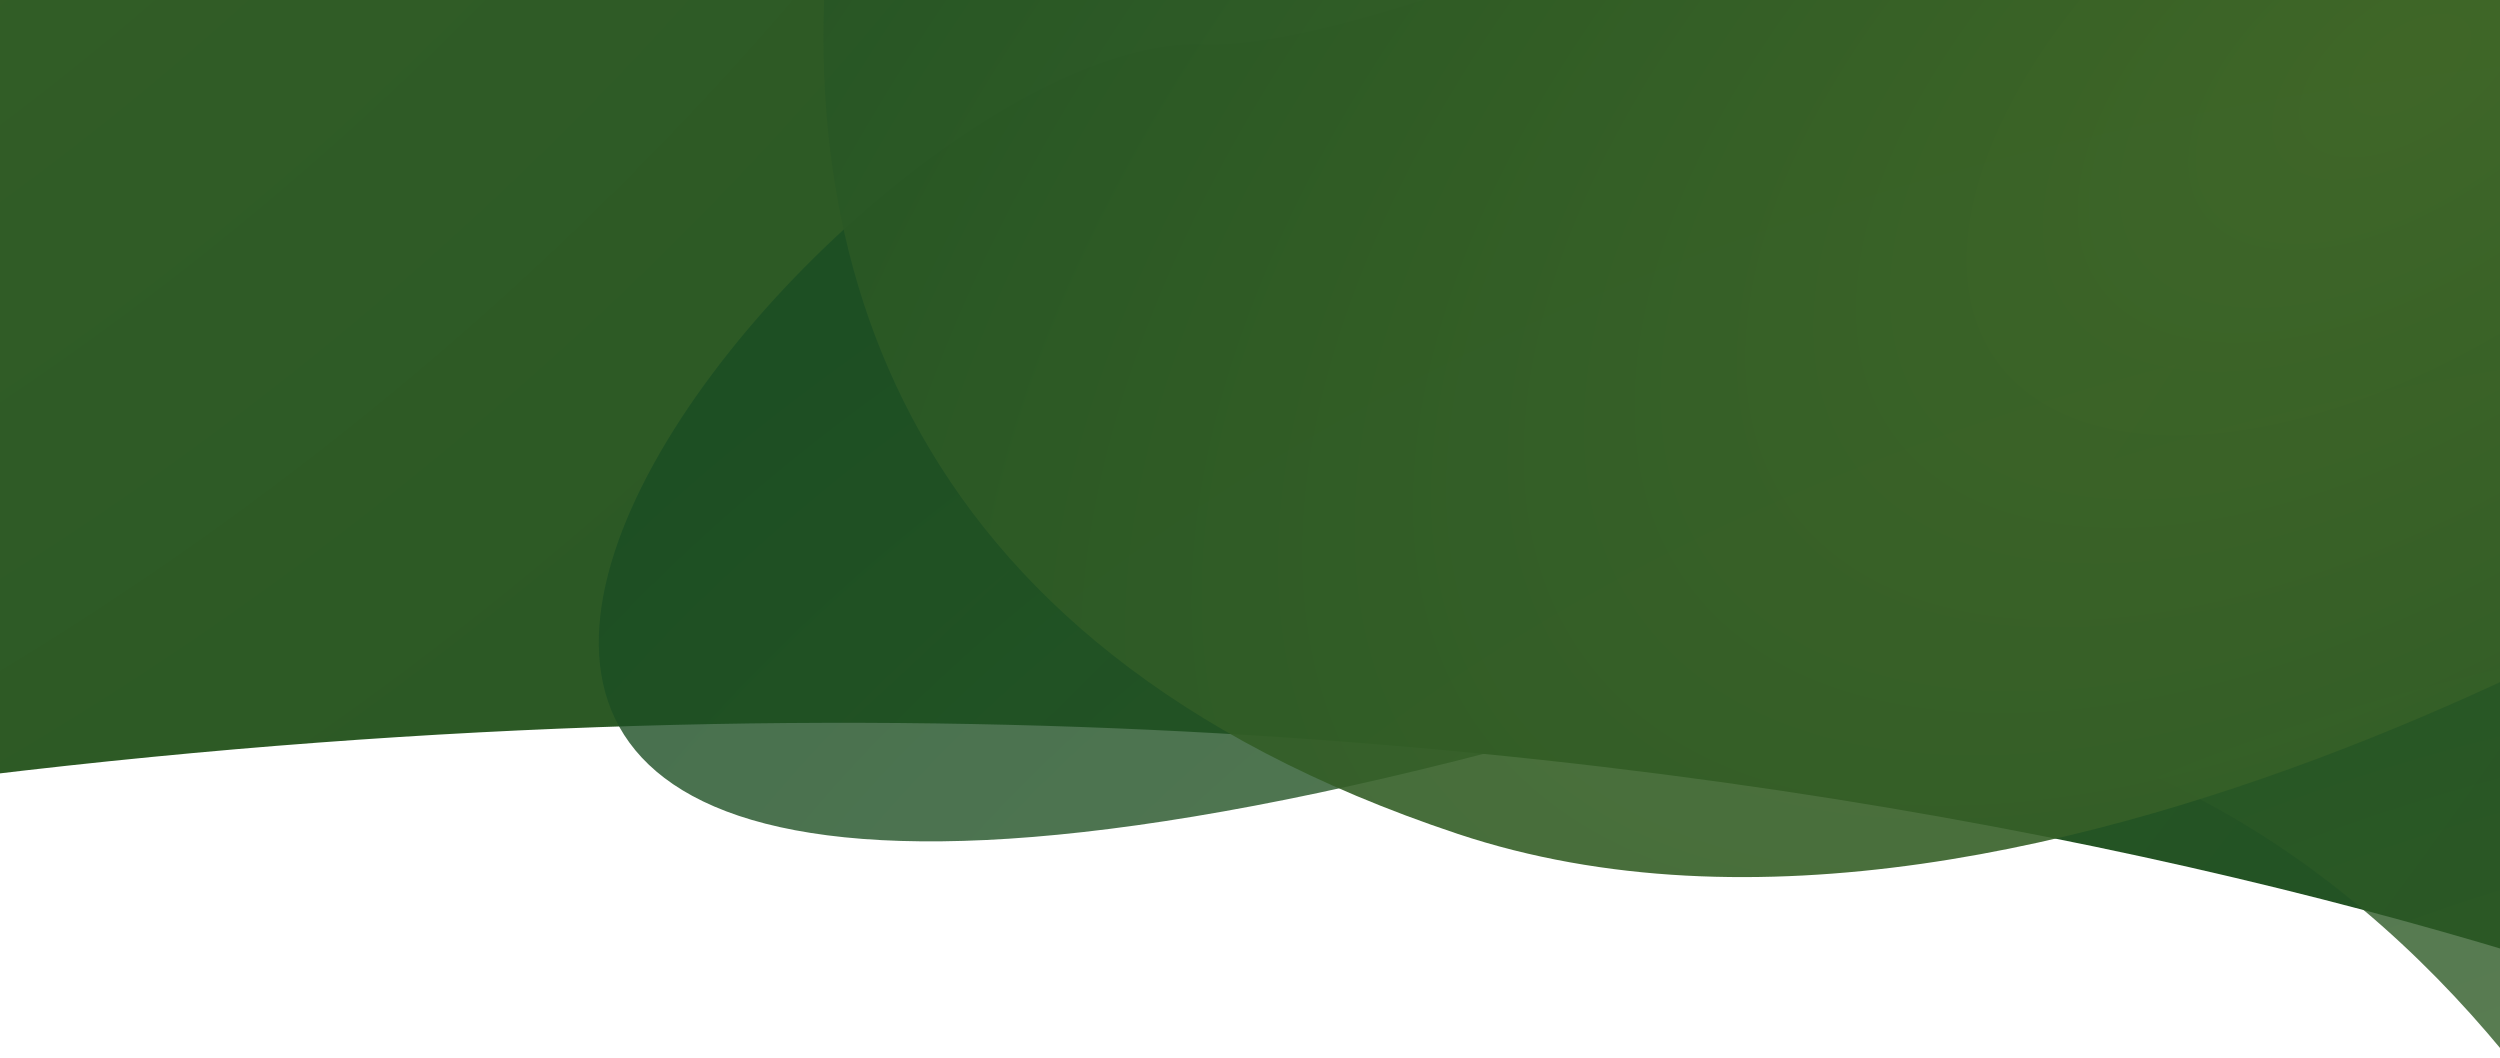
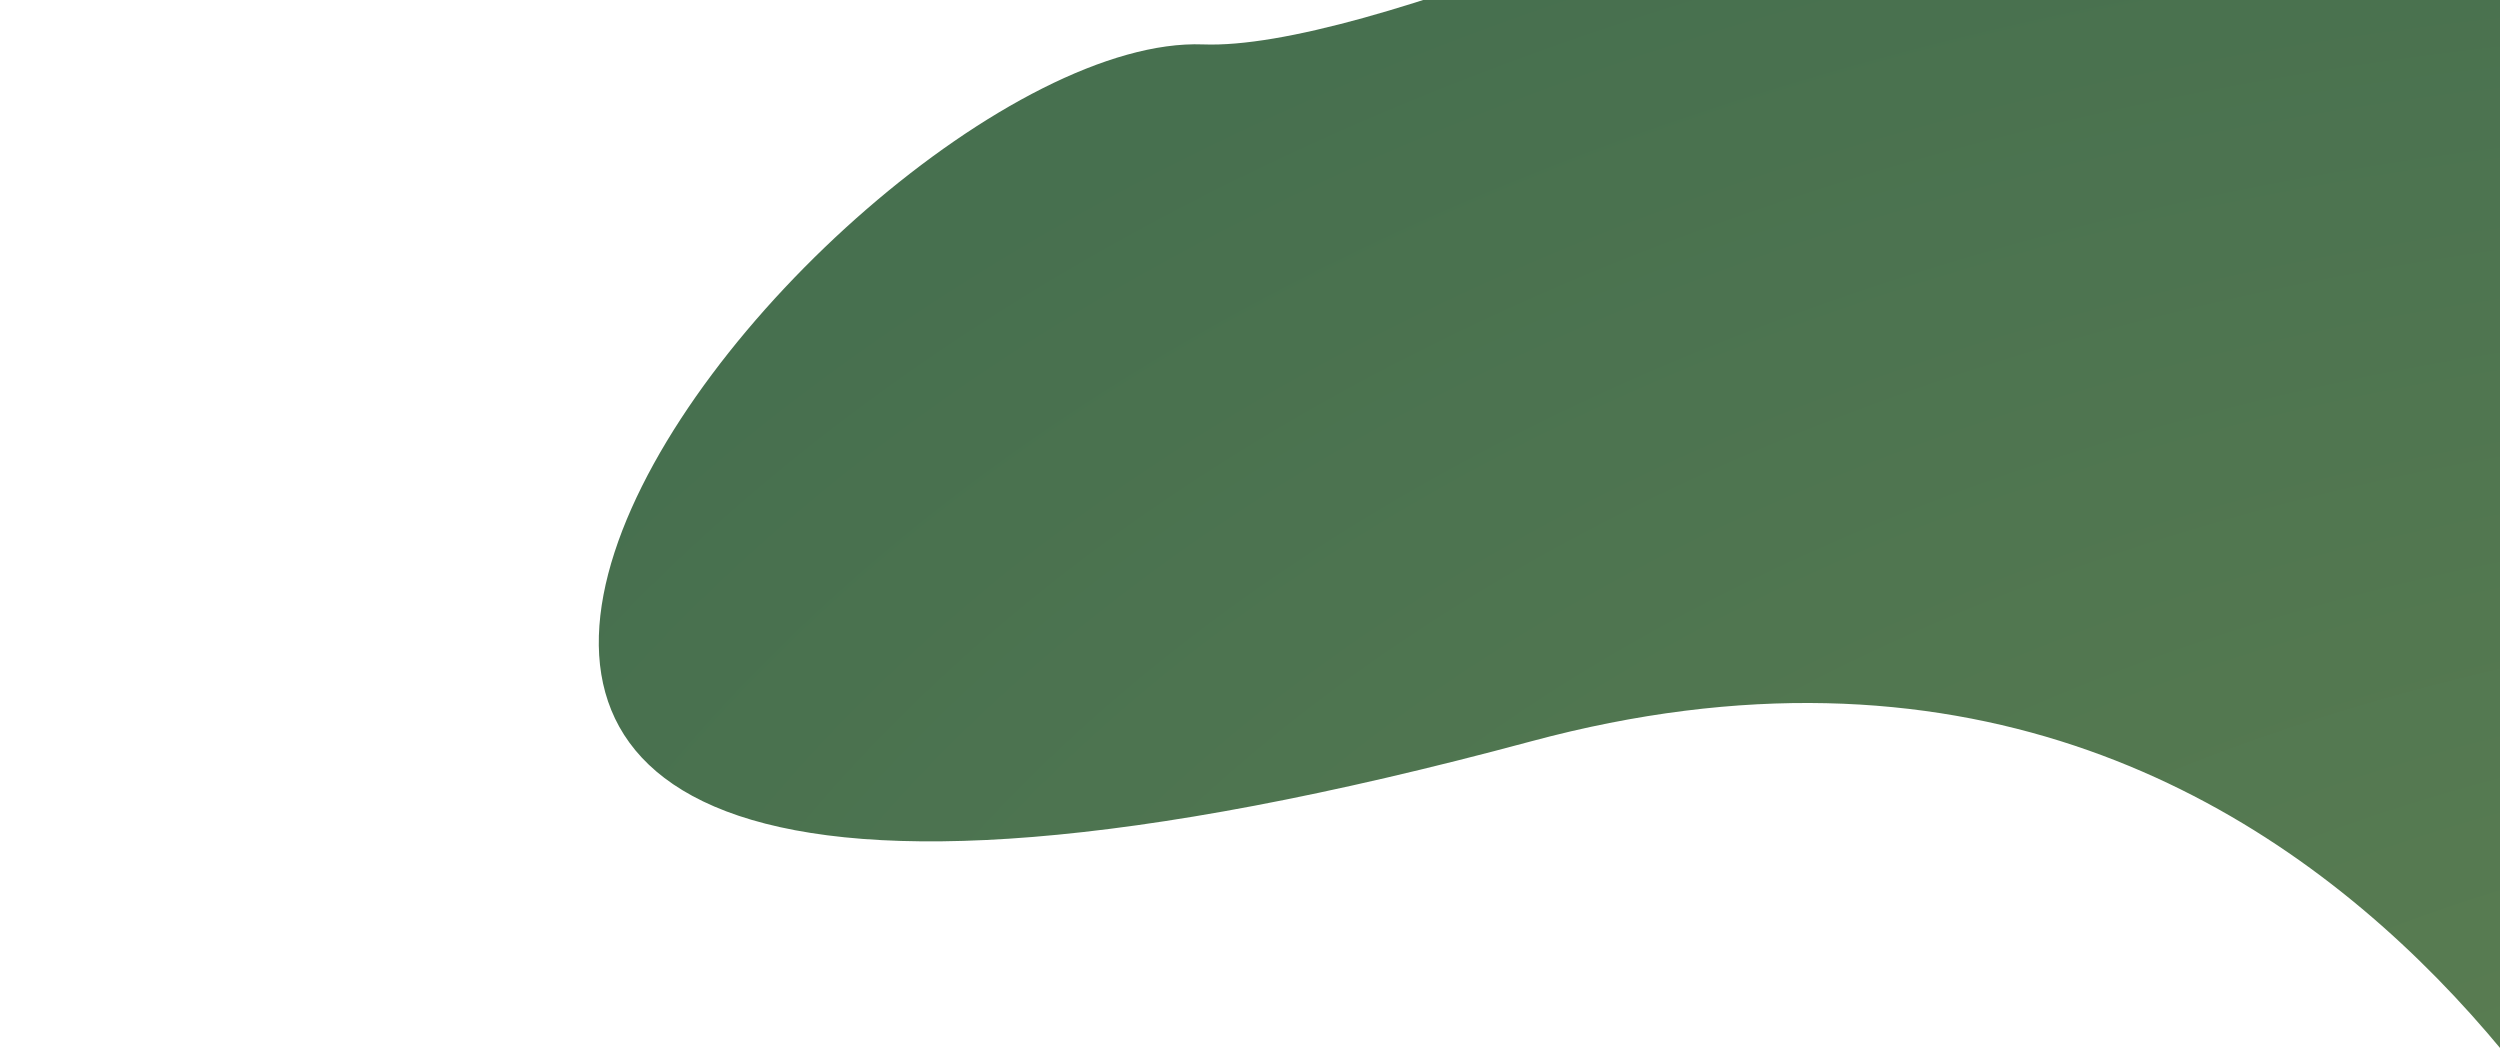
<svg xmlns="http://www.w3.org/2000/svg" xmlns:xlink="http://www.w3.org/1999/xlink" id="Layer_1" viewBox="0 0 240.94 101.94">
  <defs>
    <style>.cls-1{fill:url(#Unbenannter_Verlauf_49-2);opacity:.8;}.cls-2{fill:url(#Unbenannter_Verlauf_49-3);opacity:.9;}.cls-3{fill:url(#Unbenannter_Verlauf_49);}</style>
    <radialGradient id="Unbenannter_Verlauf_49" cx="-42.79" cy="-457.89" fx="-42.79" fy="-457.89" r="633.04" gradientTransform="translate(-156.41 253.58) rotate(4.43)" gradientUnits="userSpaceOnUse">
      <stop offset="0" stop-color="#436928" />
      <stop offset="1" stop-color="#194c23" />
    </radialGradient>
    <radialGradient id="Unbenannter_Verlauf_49-2" cx="489.07" cy="-99.32" fx="489.07" fy="-99.32" r="333.47" gradientTransform="translate(-153.16 159.61) rotate(11.15) scale(1 .63)" xlink:href="#Unbenannter_Verlauf_49" />
    <radialGradient id="Unbenannter_Verlauf_49-3" cx="303.26" cy="-342.72" fx="303.26" fy="-342.72" r="319.56" gradientTransform="translate(93.25 333.18) rotate(-35.57) scale(1 .54)" xlink:href="#Unbenannter_Verlauf_49" />
  </defs>
-   <path class="cls-3" d="m281.9,106.5S175.55,53.32-1.82,74.75c-114.17,13.79-17.83-128.78,9.87-148.3,27.7-19.52,349.2,27.16,349.2,27.16l-75.35,152.89Z" />
  <path class="cls-1" d="m260.58,133.74s-30.82-84.42-113.03-62.29C-9.72,113.78,79.83,2.91,115.95,4.28c30.51,1.16,156.15-67.31,156.15-67.31l-11.52,196.77Z" />
-   <path class="cls-2" d="m273.55,47.92s-76.44,51.32-133.08,32.44C31.13,43.9,97.02-75.62,121.27-94.11c24.25-18.49,145.86,24.45,145.86,24.45l6.41,117.58Z" />
</svg>